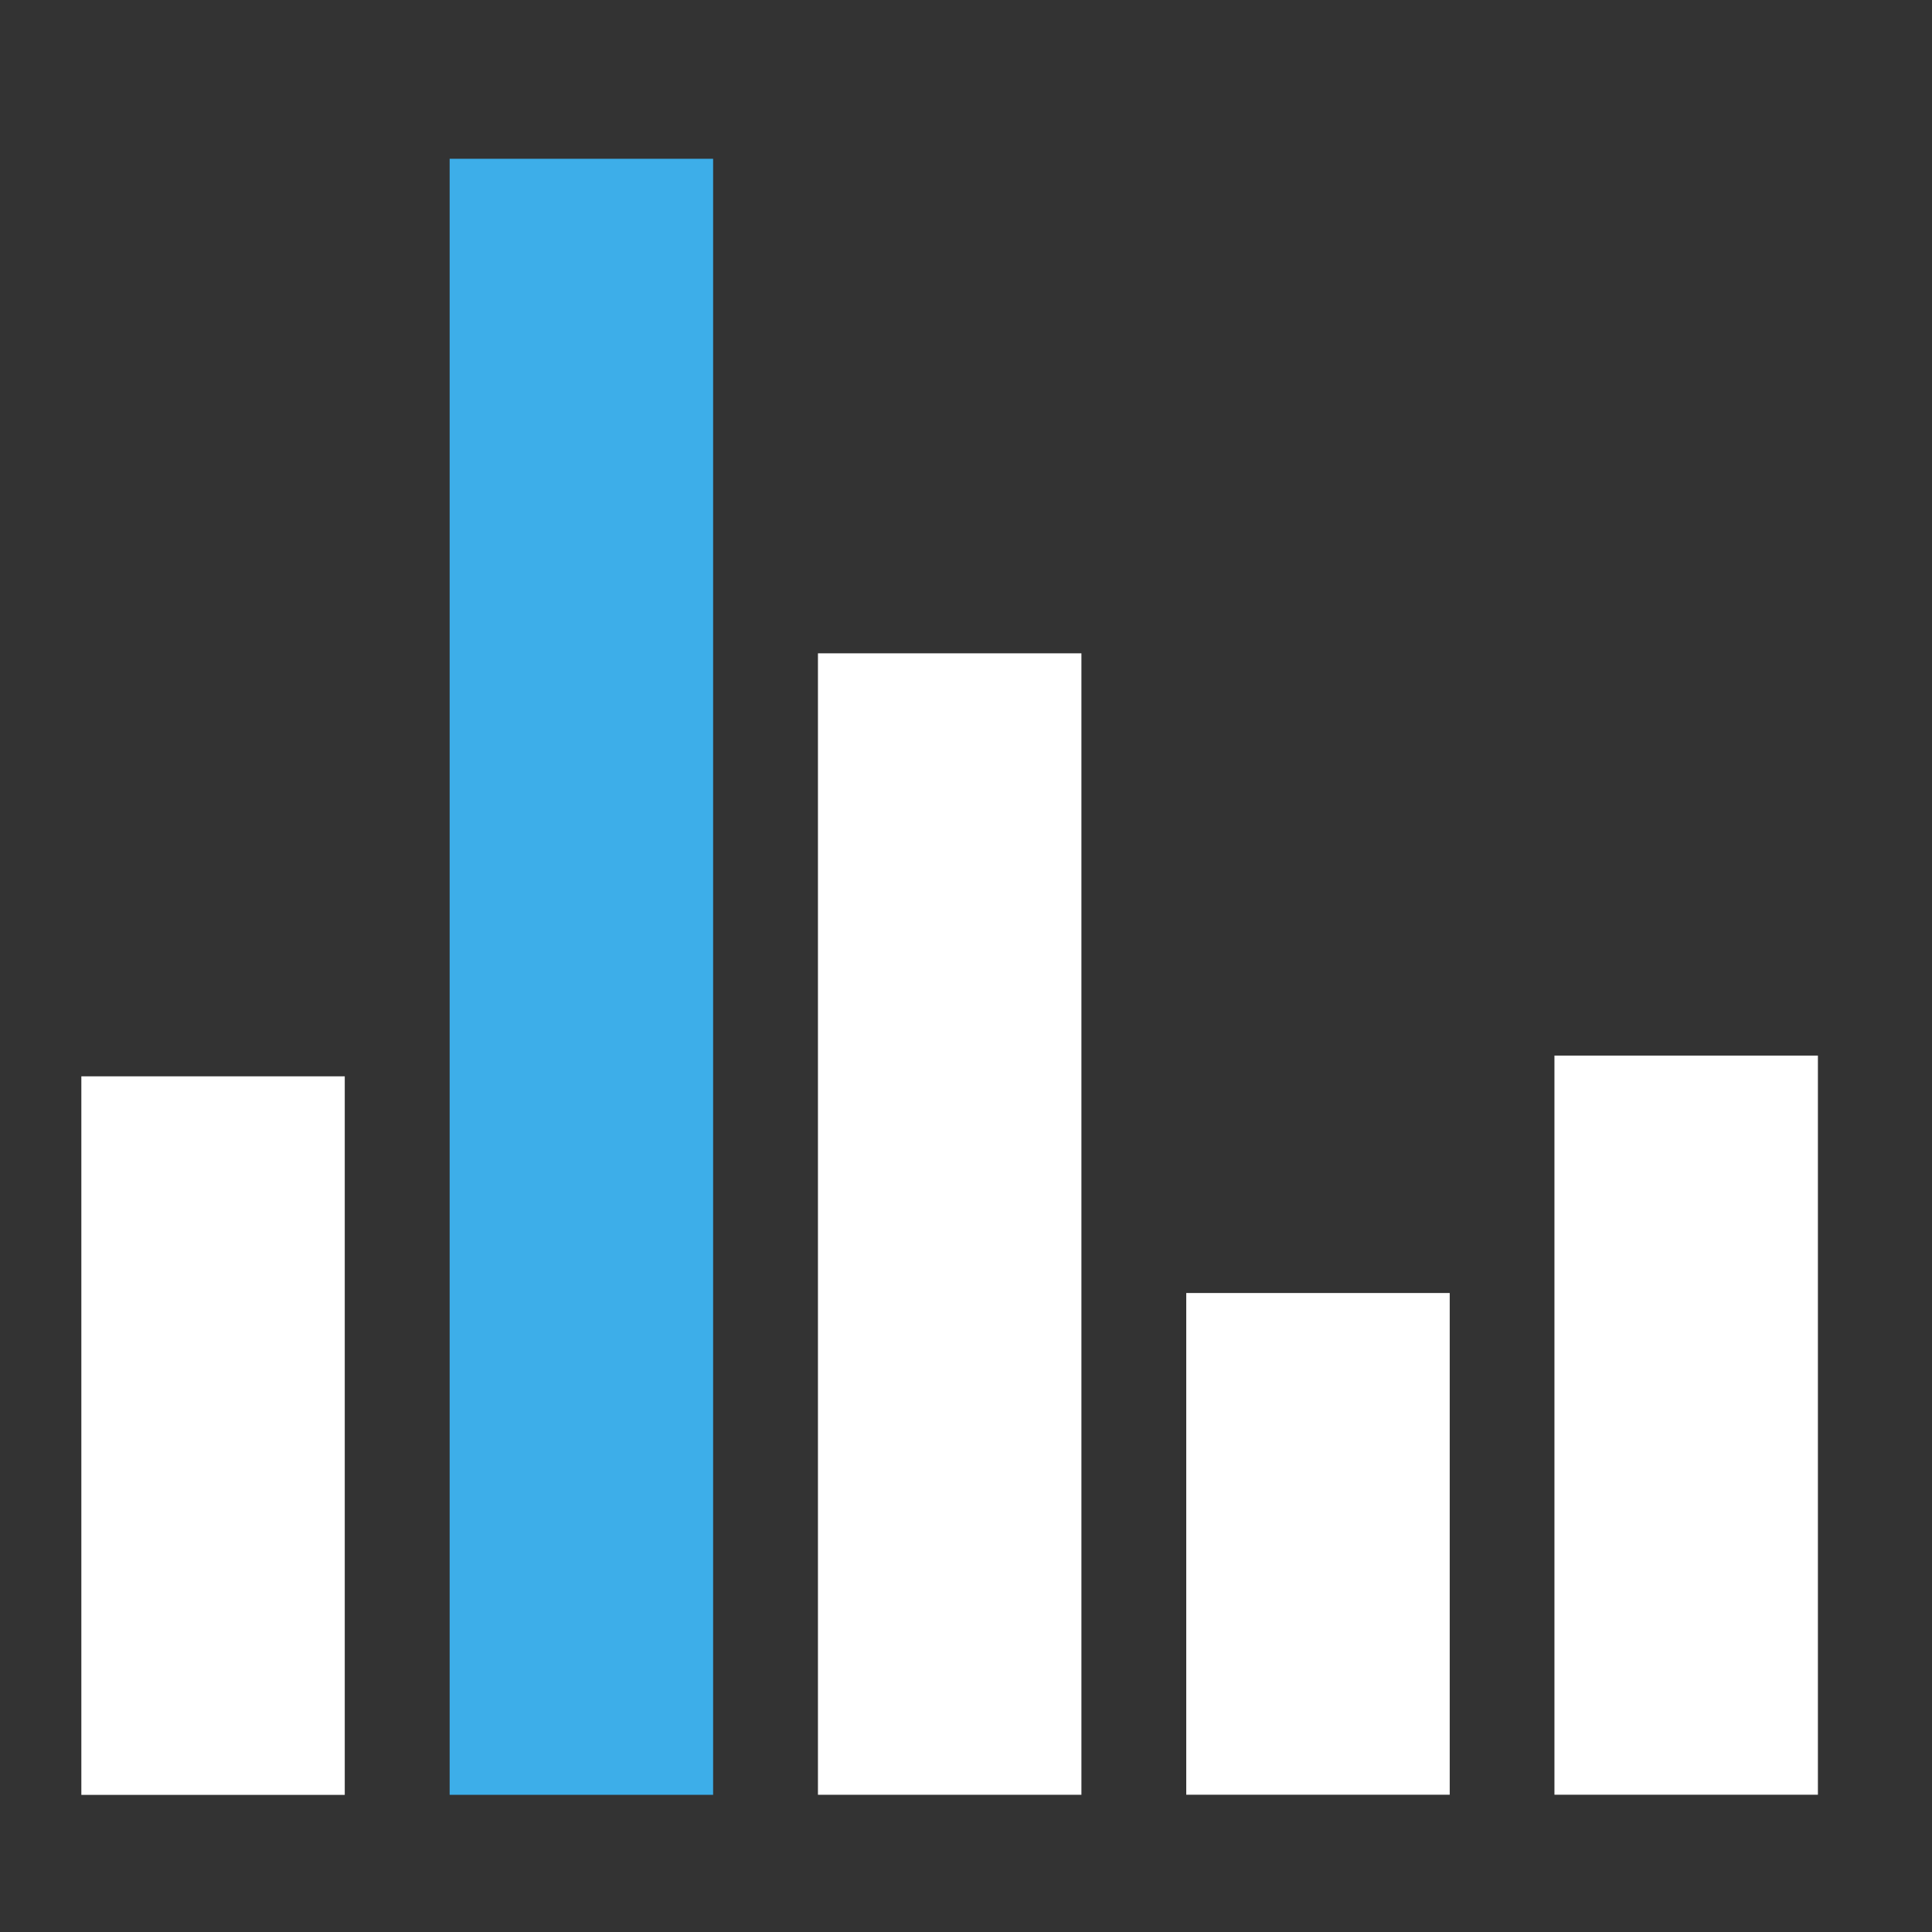
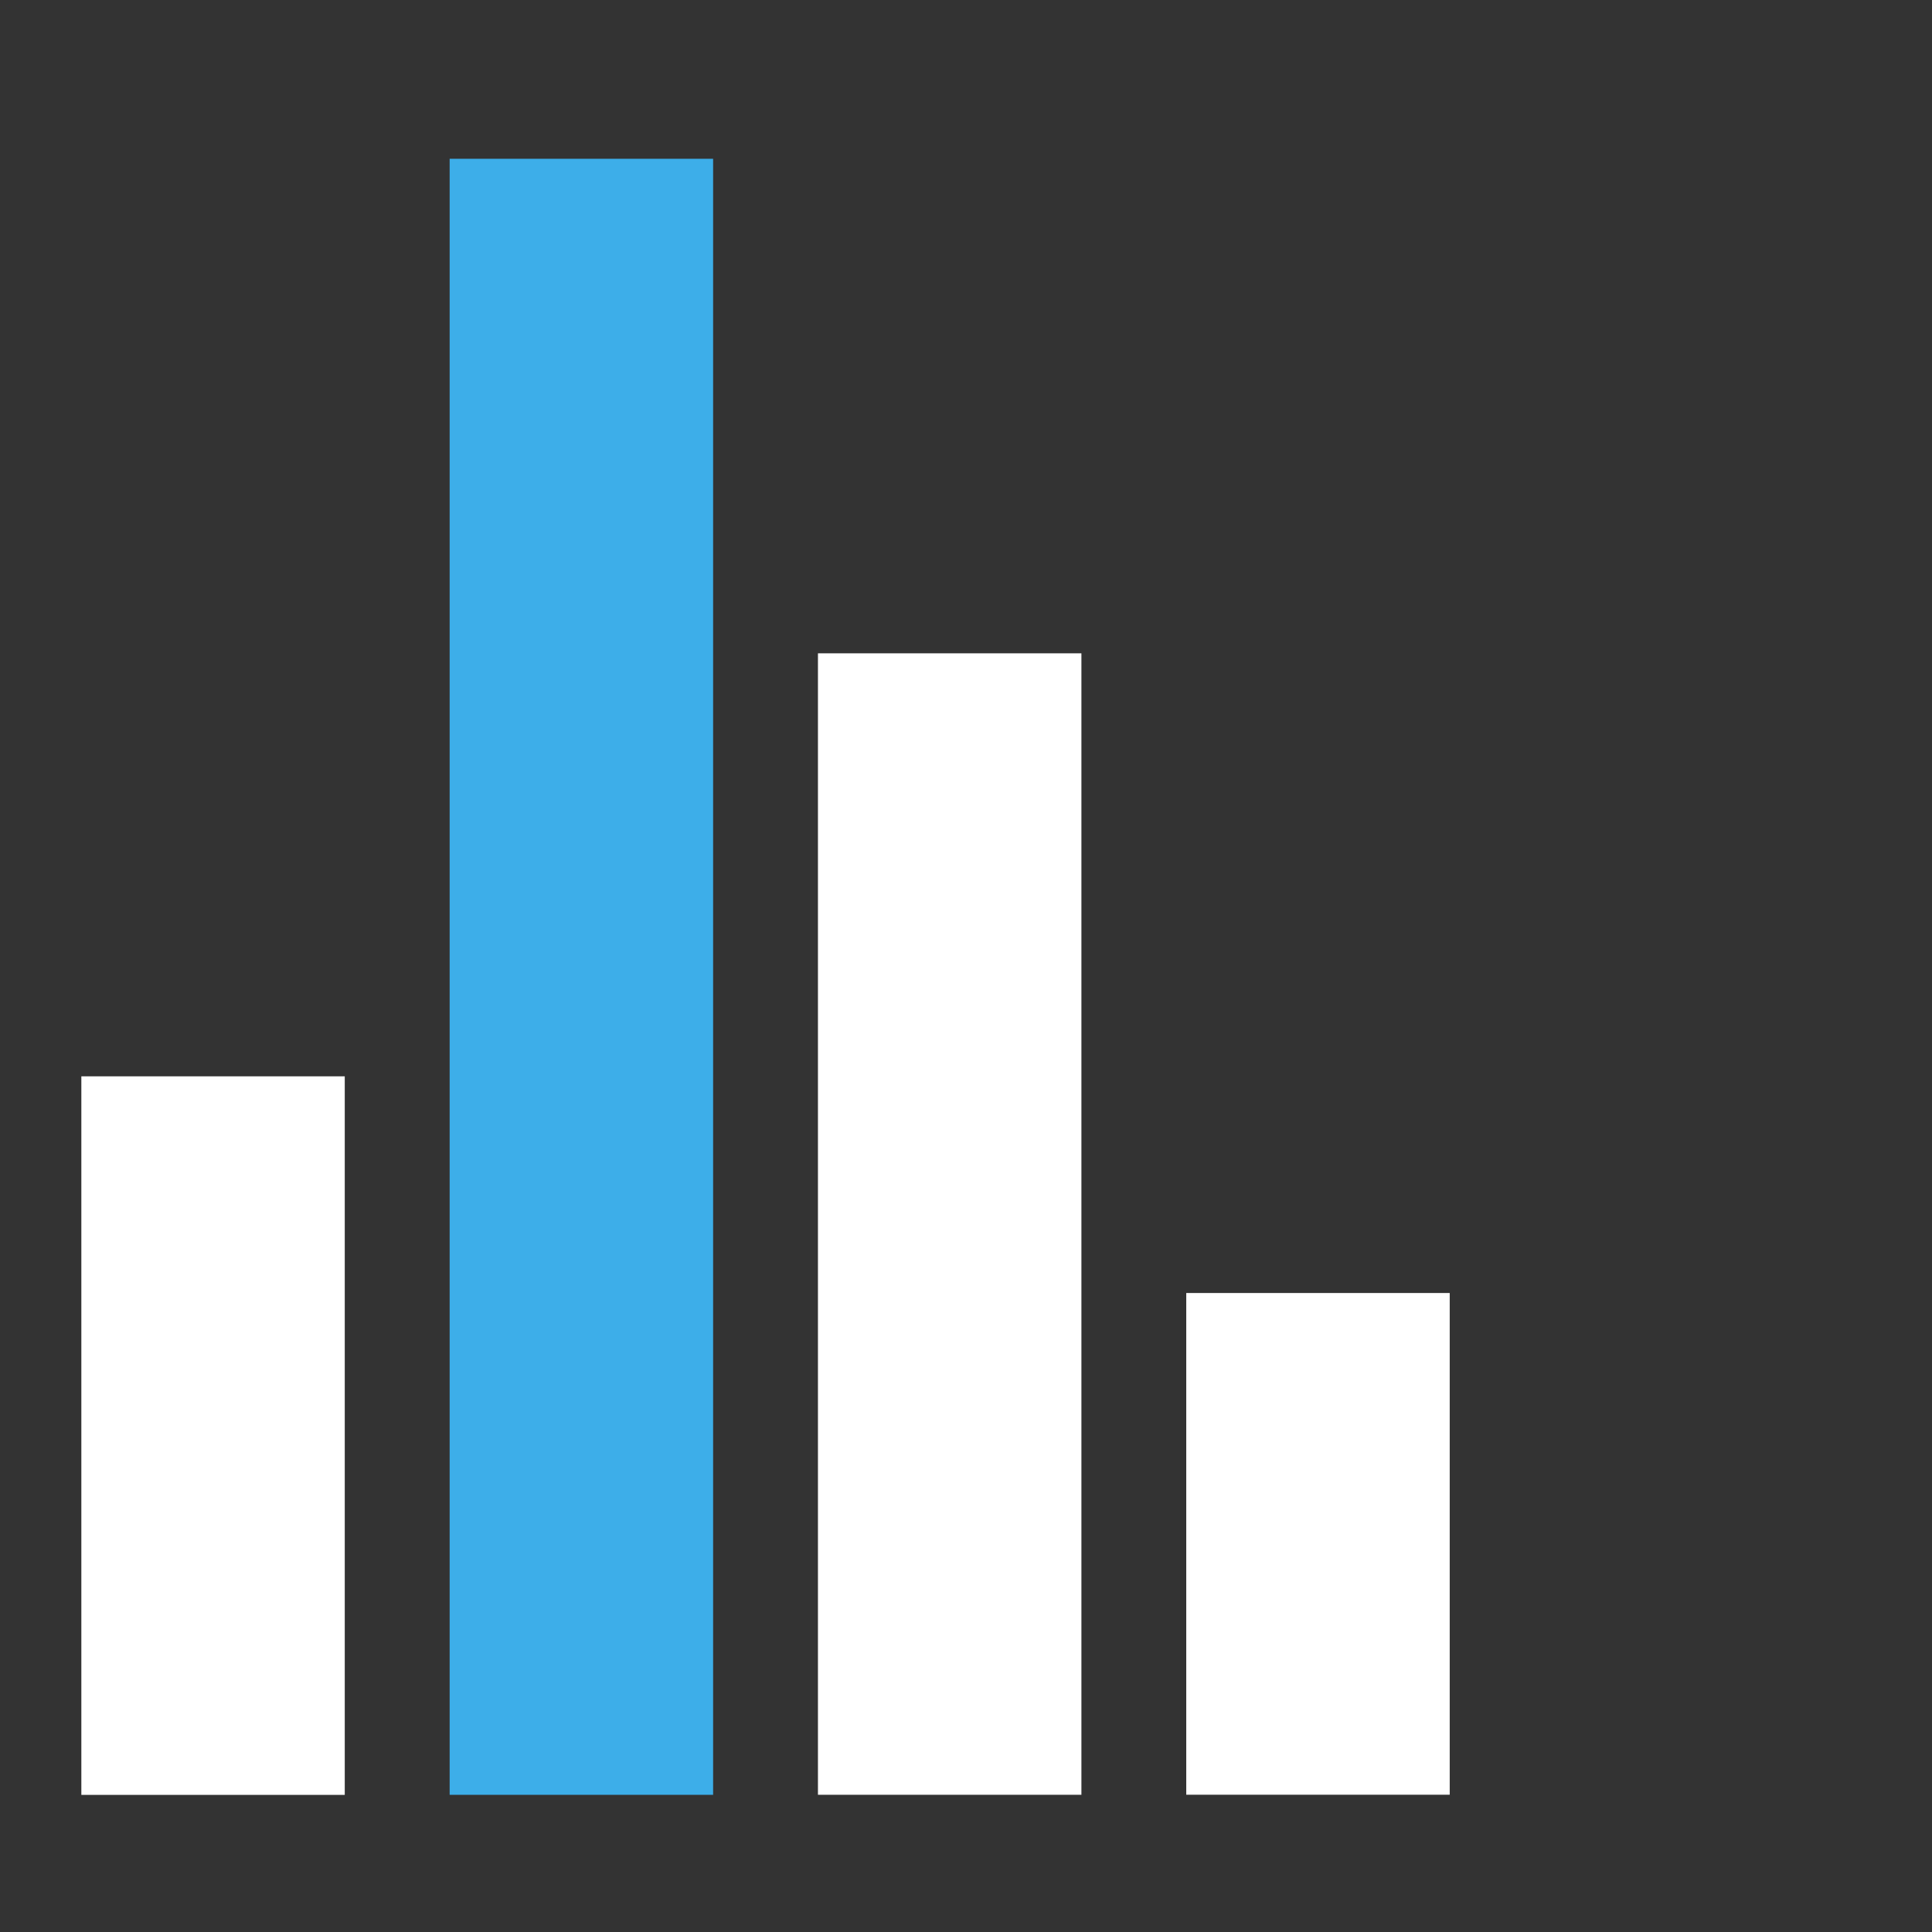
<svg xmlns="http://www.w3.org/2000/svg" width="38" height="38" viewBox="0 0 38 38" fill="none">
  <rect x="0" y="0" width="38" height="38" fill="#333333" stroke="none" />
  <path d="M1.6 21.17H6.781V35.303H1.6V21.17Z" fill="white" />
  <path d="M8.844 3.123H14.026V35.302H8.844V3.123Z" fill="#3DAEE9" />
  <path d="M16.088 12.85H21.27V35.301H16.088V12.85Z" fill="white" />
  <path d="M23.332 25.432H28.514V35.3H23.332V25.432Z" fill="white" />
-   <path d="M30.574 20.762H35.756V35.3H30.574V20.762Z" fill="white" />
</svg>